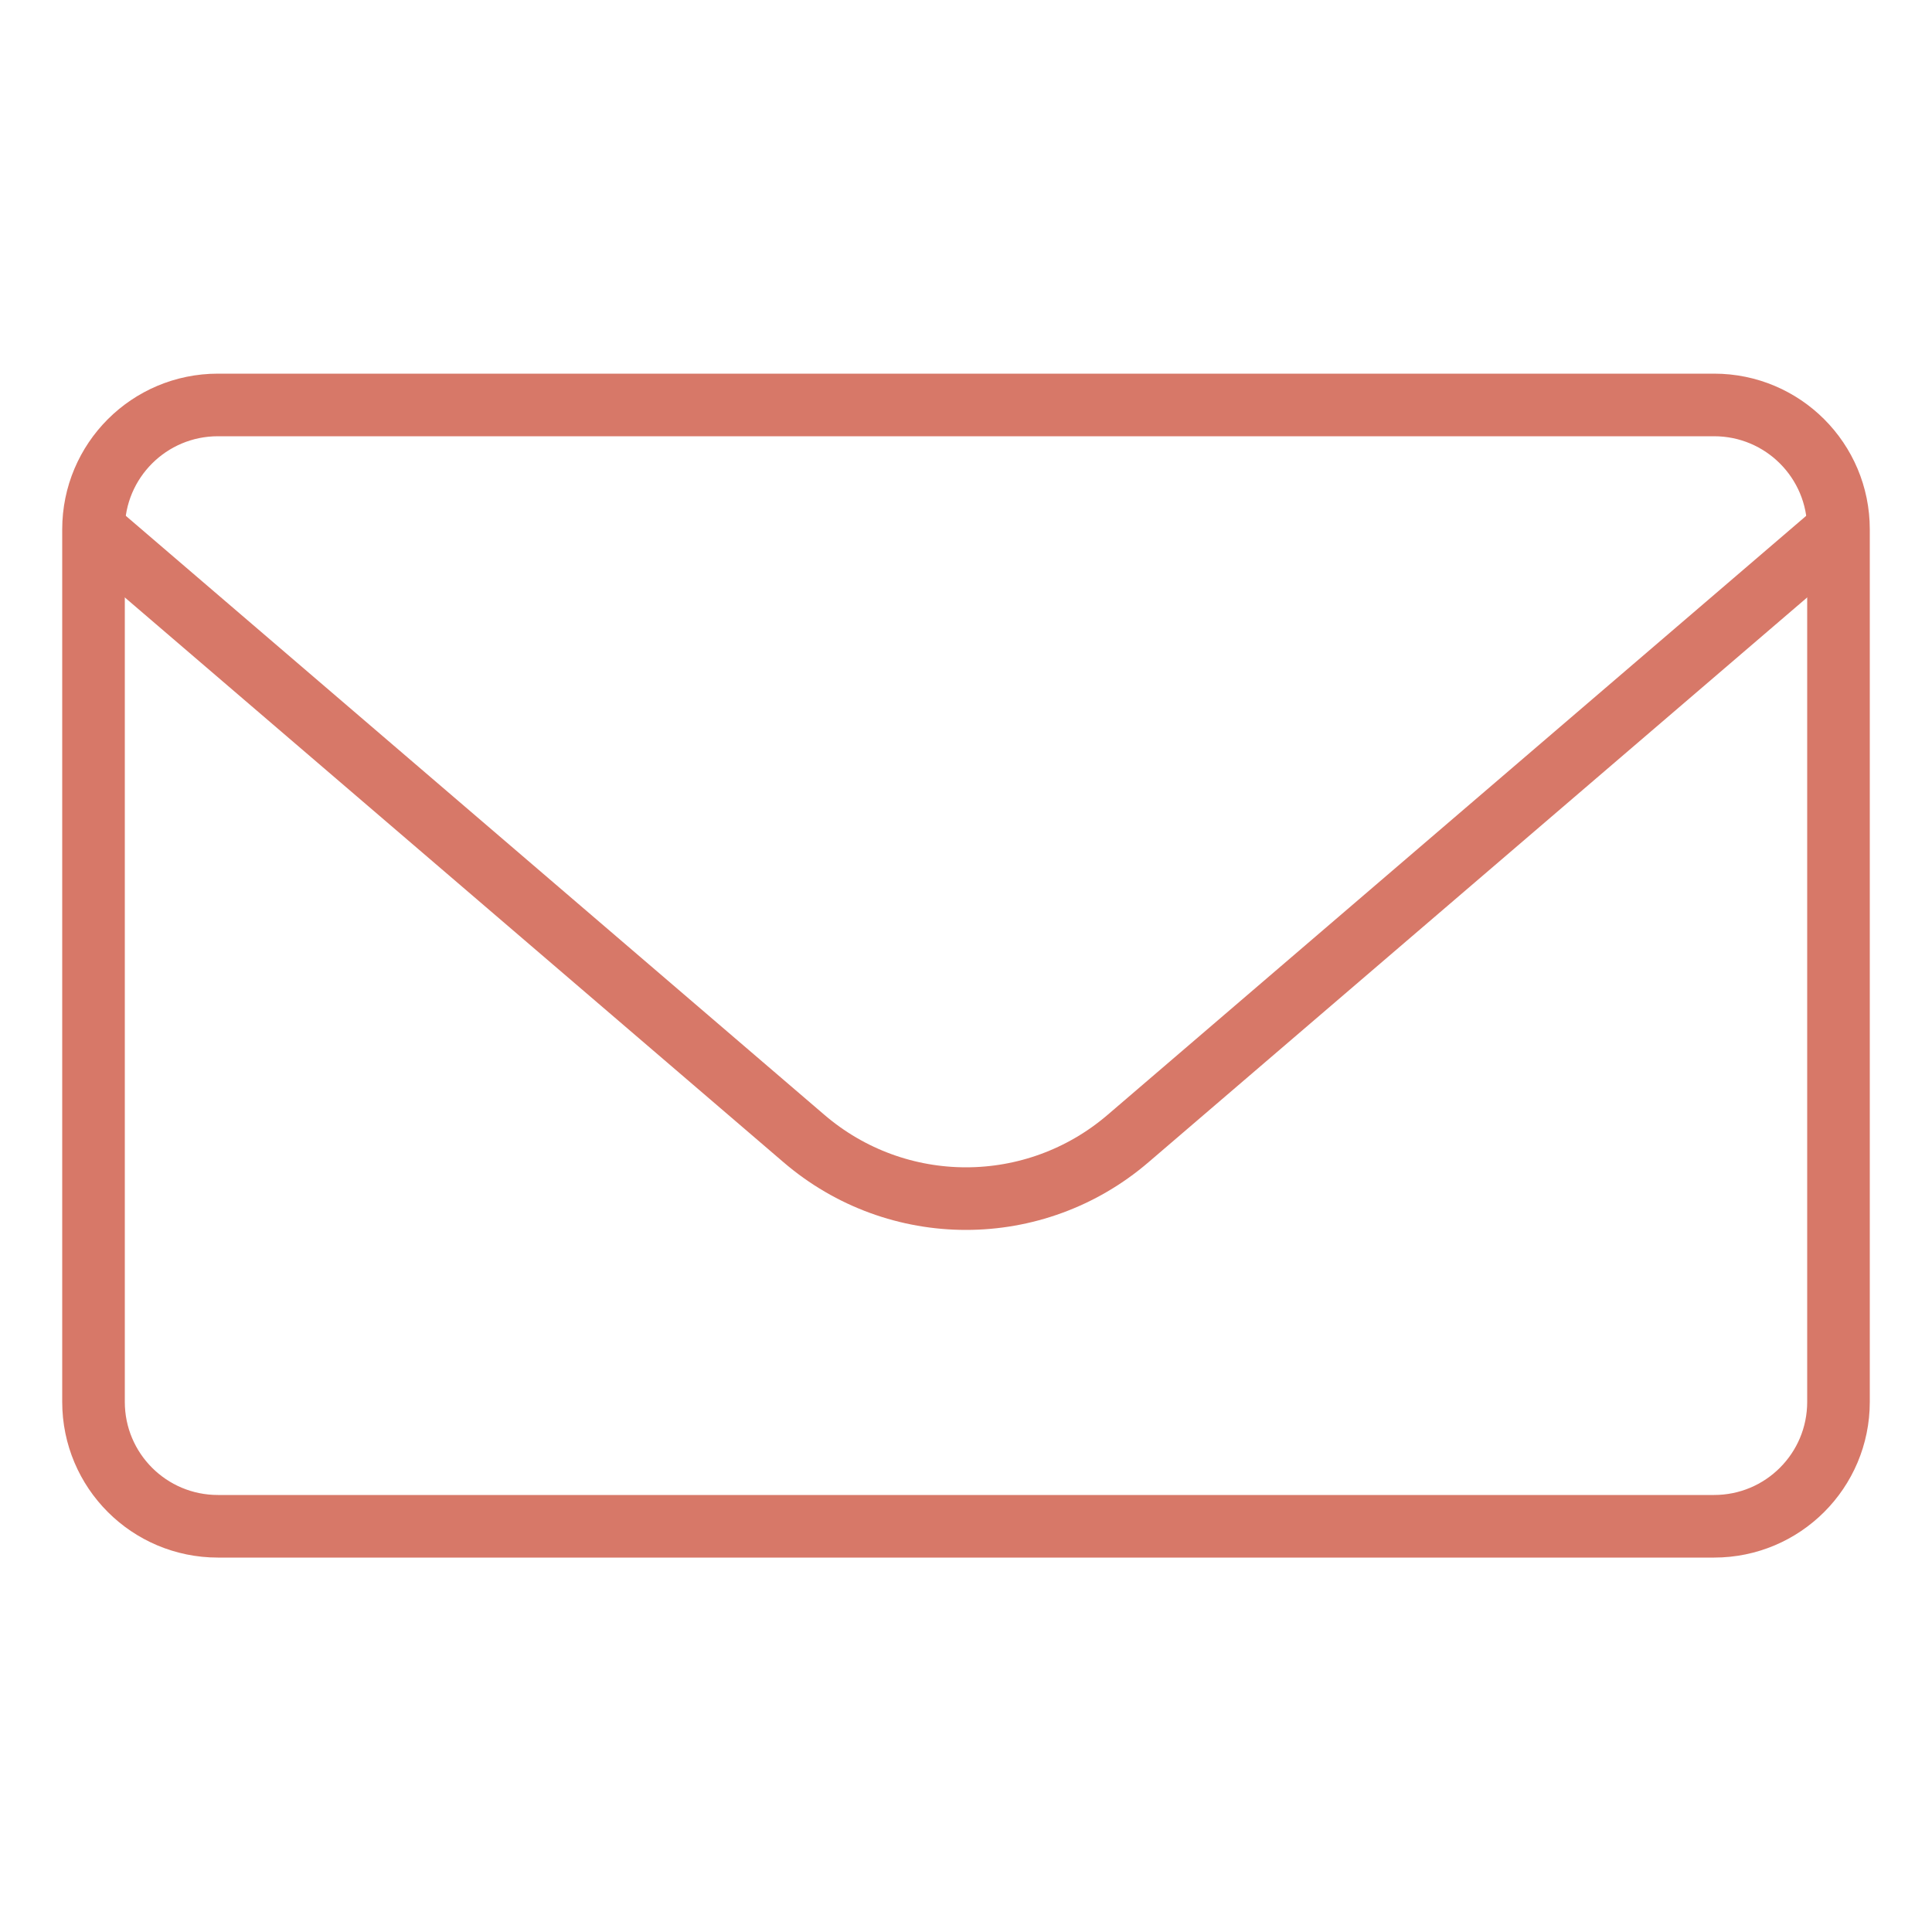
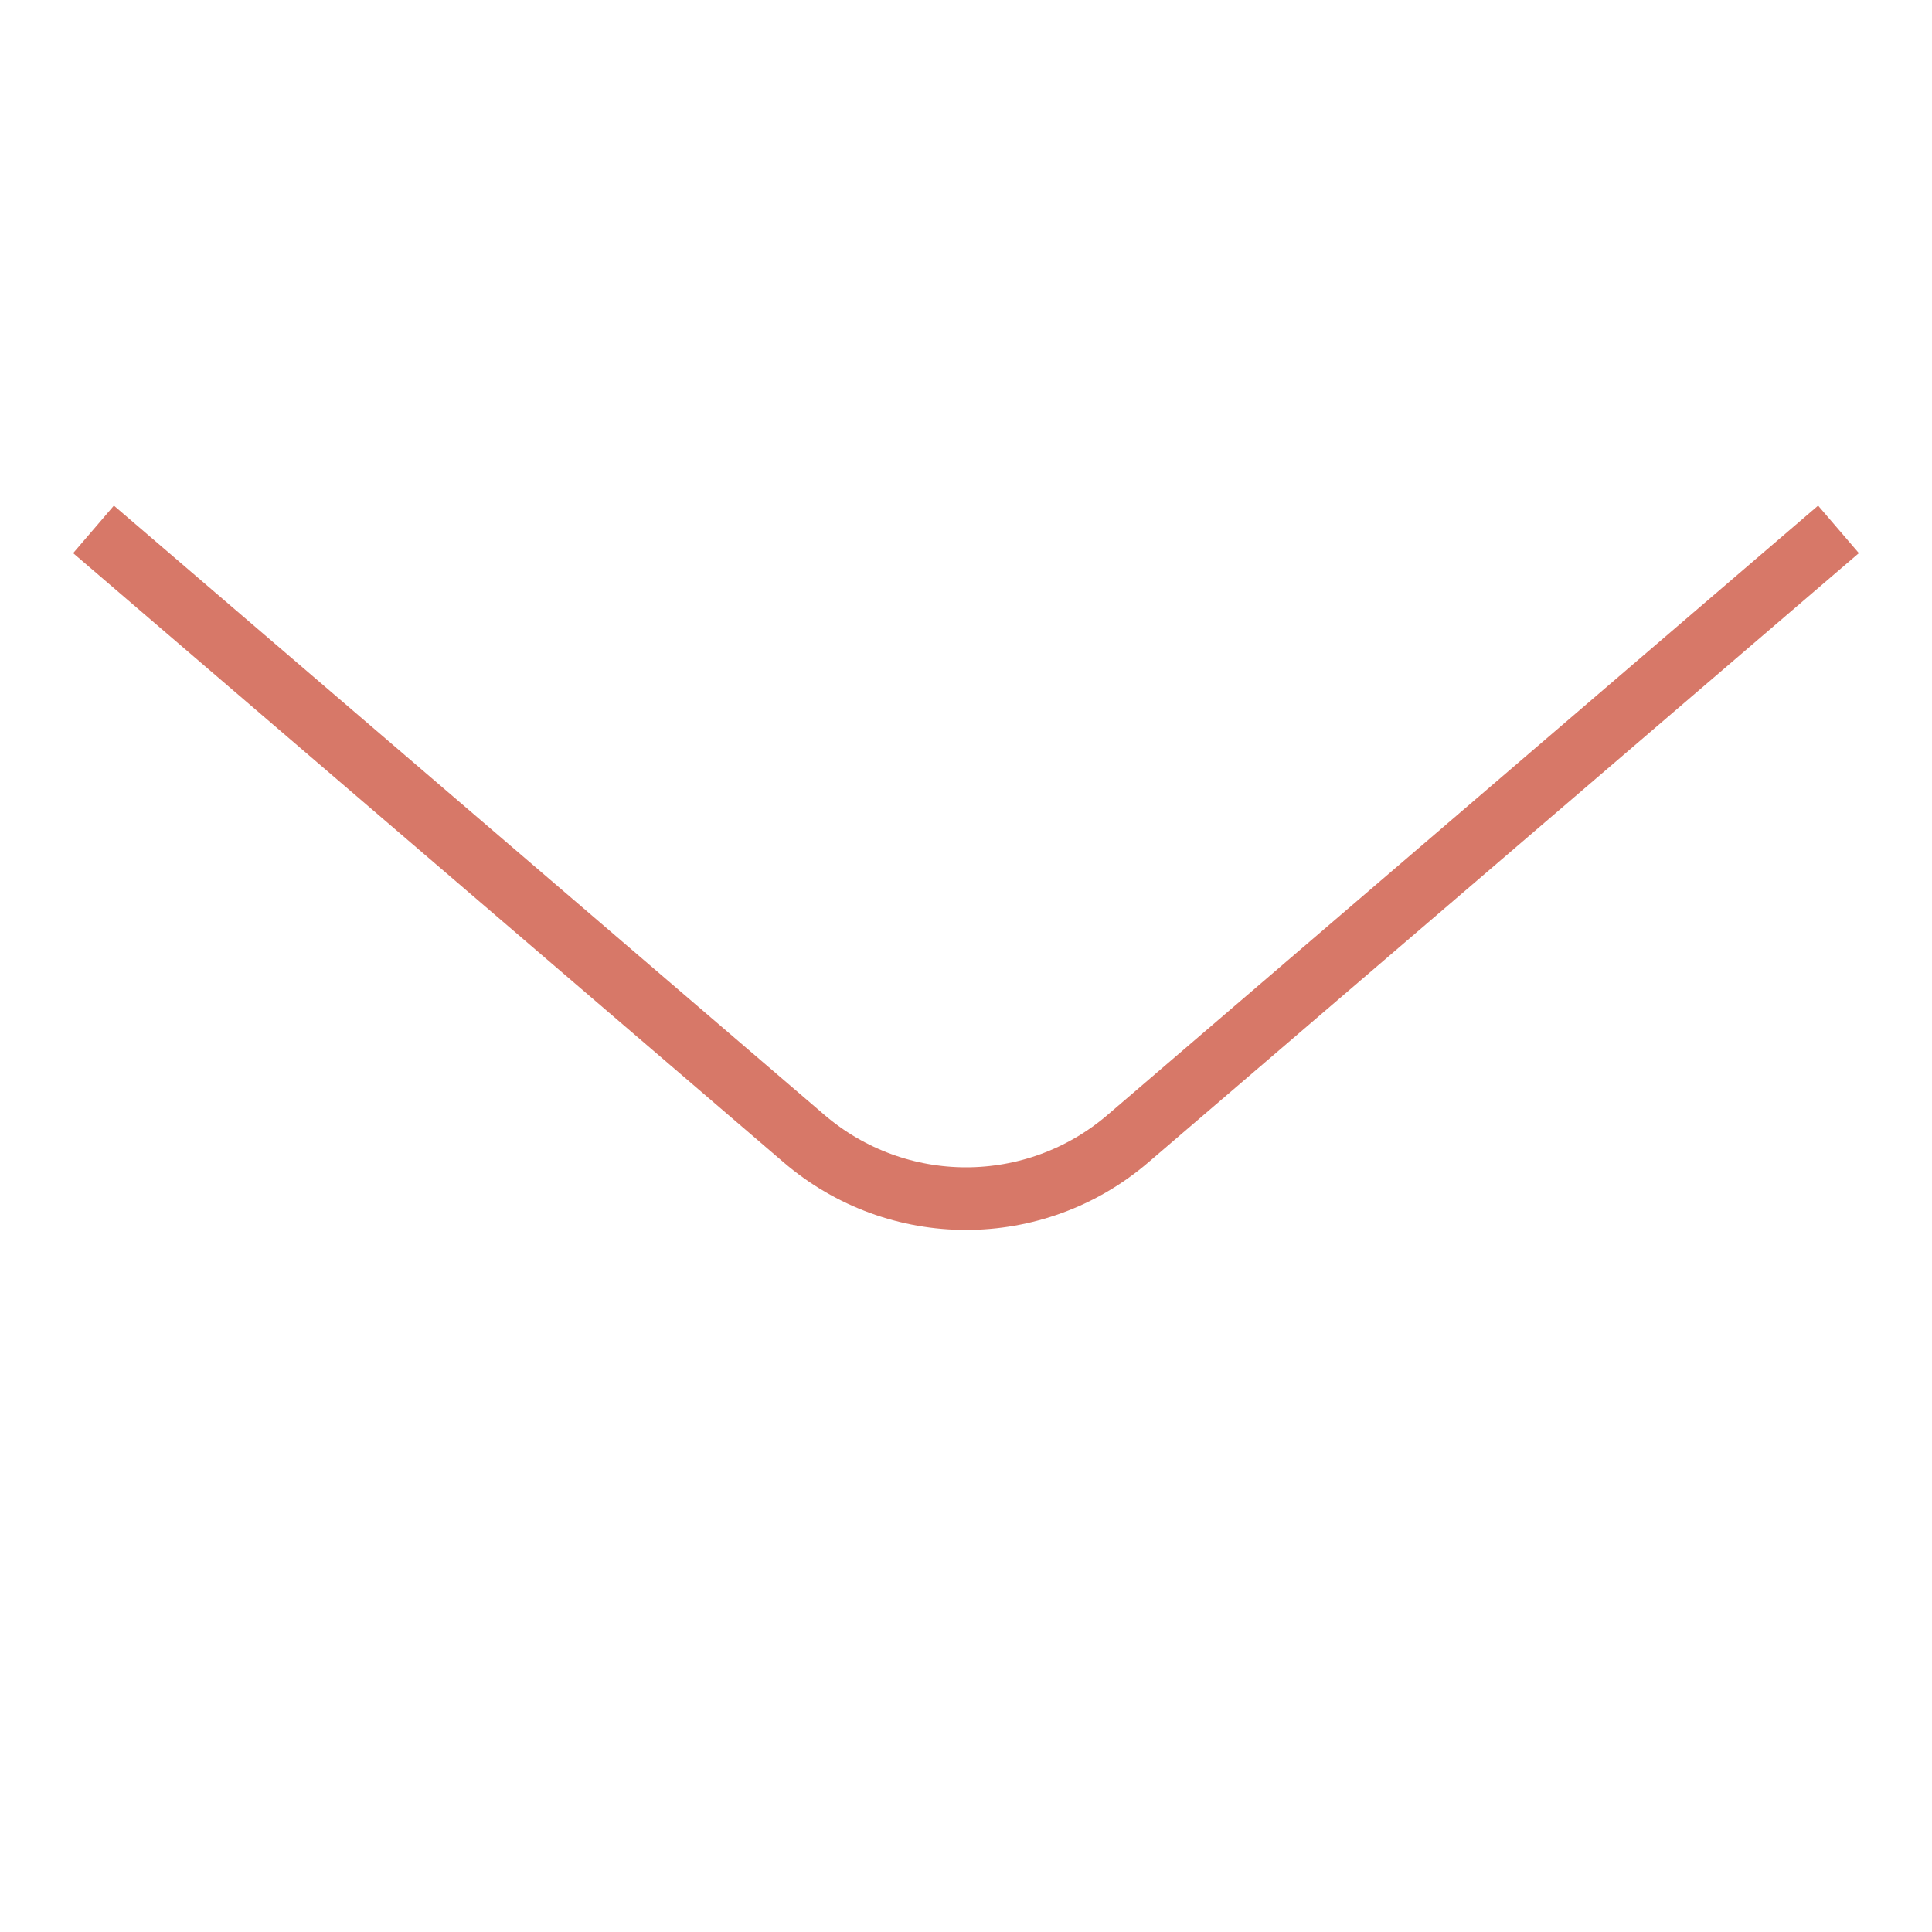
<svg xmlns="http://www.w3.org/2000/svg" id="Layer_1" data-name="Layer 1" viewBox="0 0 25 25">
  <defs>
    <style>
      .cls-1, .cls-2 {
        fill: none;
      }

      .cls-2 {
        stroke: #d77868;
        stroke-miterlimit: 10;
        stroke-width: .81px;
      }
    </style>
  </defs>
  <g>
-     <path class="cls-2" d="M1.21,6.85c0-.89.72-1.61,1.61-1.61h19.36c.89,0,1.61.72,1.61,1.61v11.29c0,.89-.72,1.61-1.61,1.61H2.82c-.89,0-1.61-.72-1.61-1.61V6.85Z" />
    <path class="cls-2" d="M23.79,6.85l-9.19,7.88c-1.21,1.04-2.99,1.04-4.2,0L1.21,6.85" />
  </g>
  <rect class="cls-1" width="25" height="25" />
</svg>